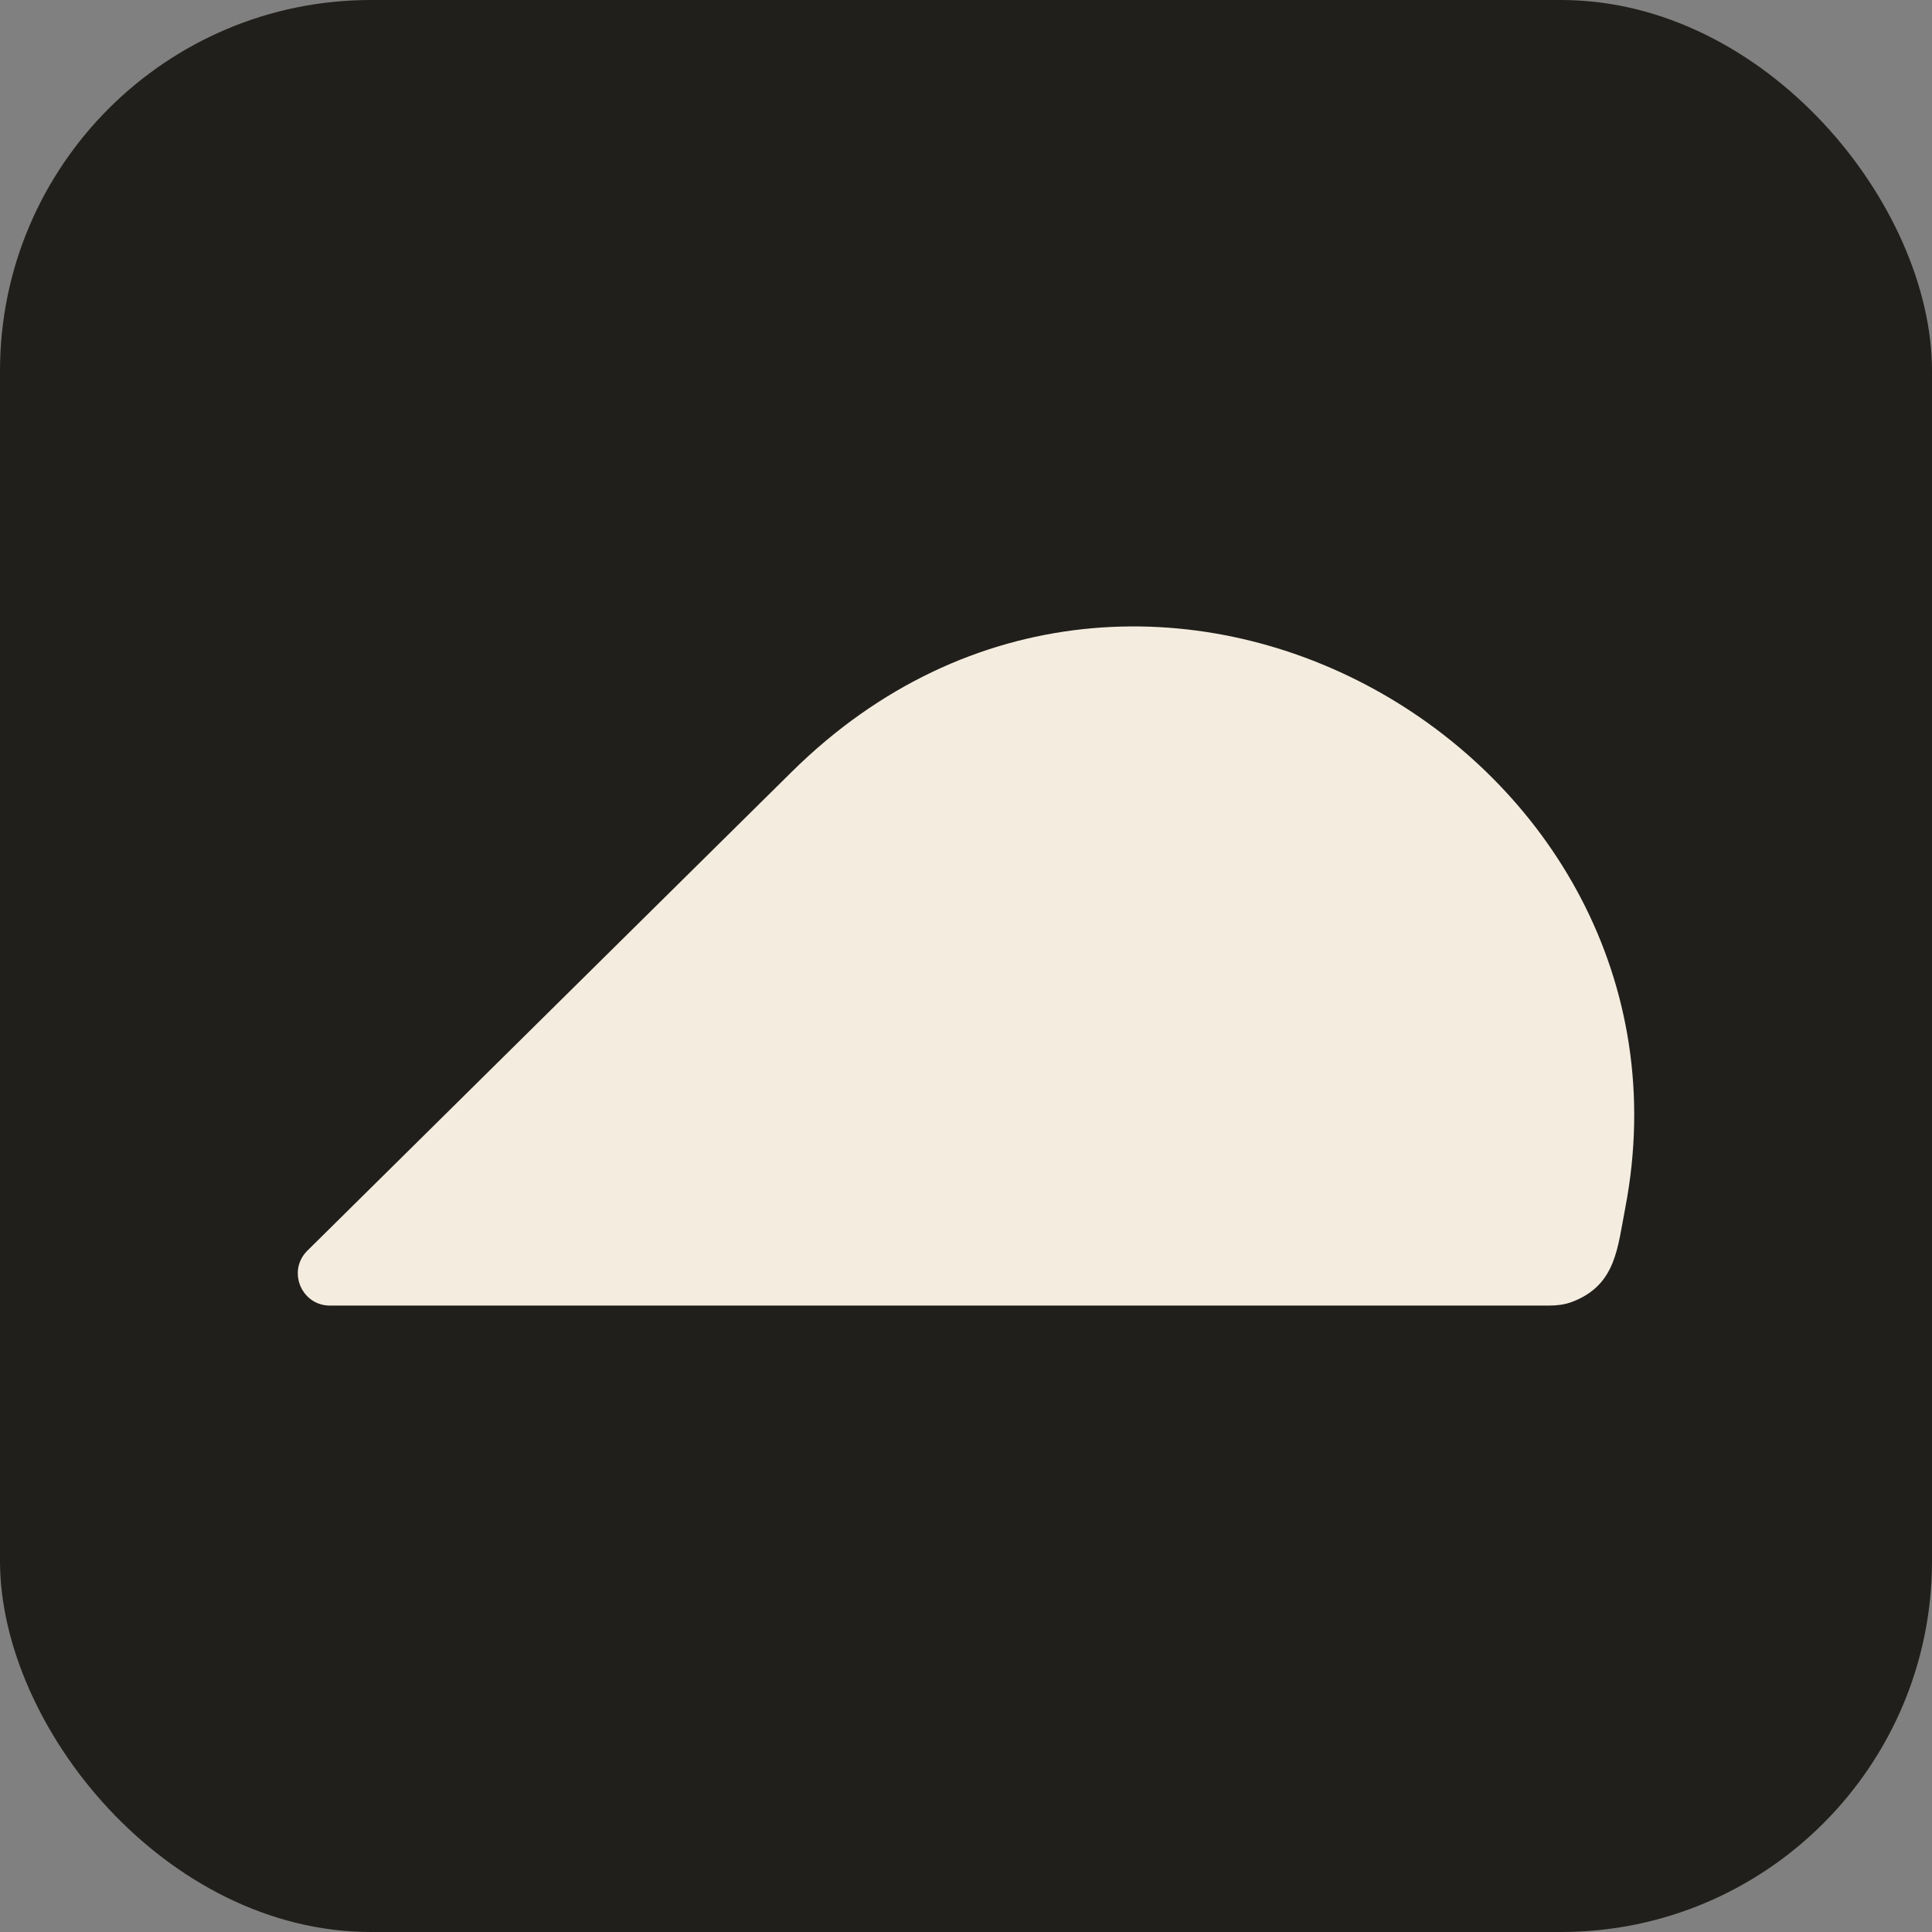
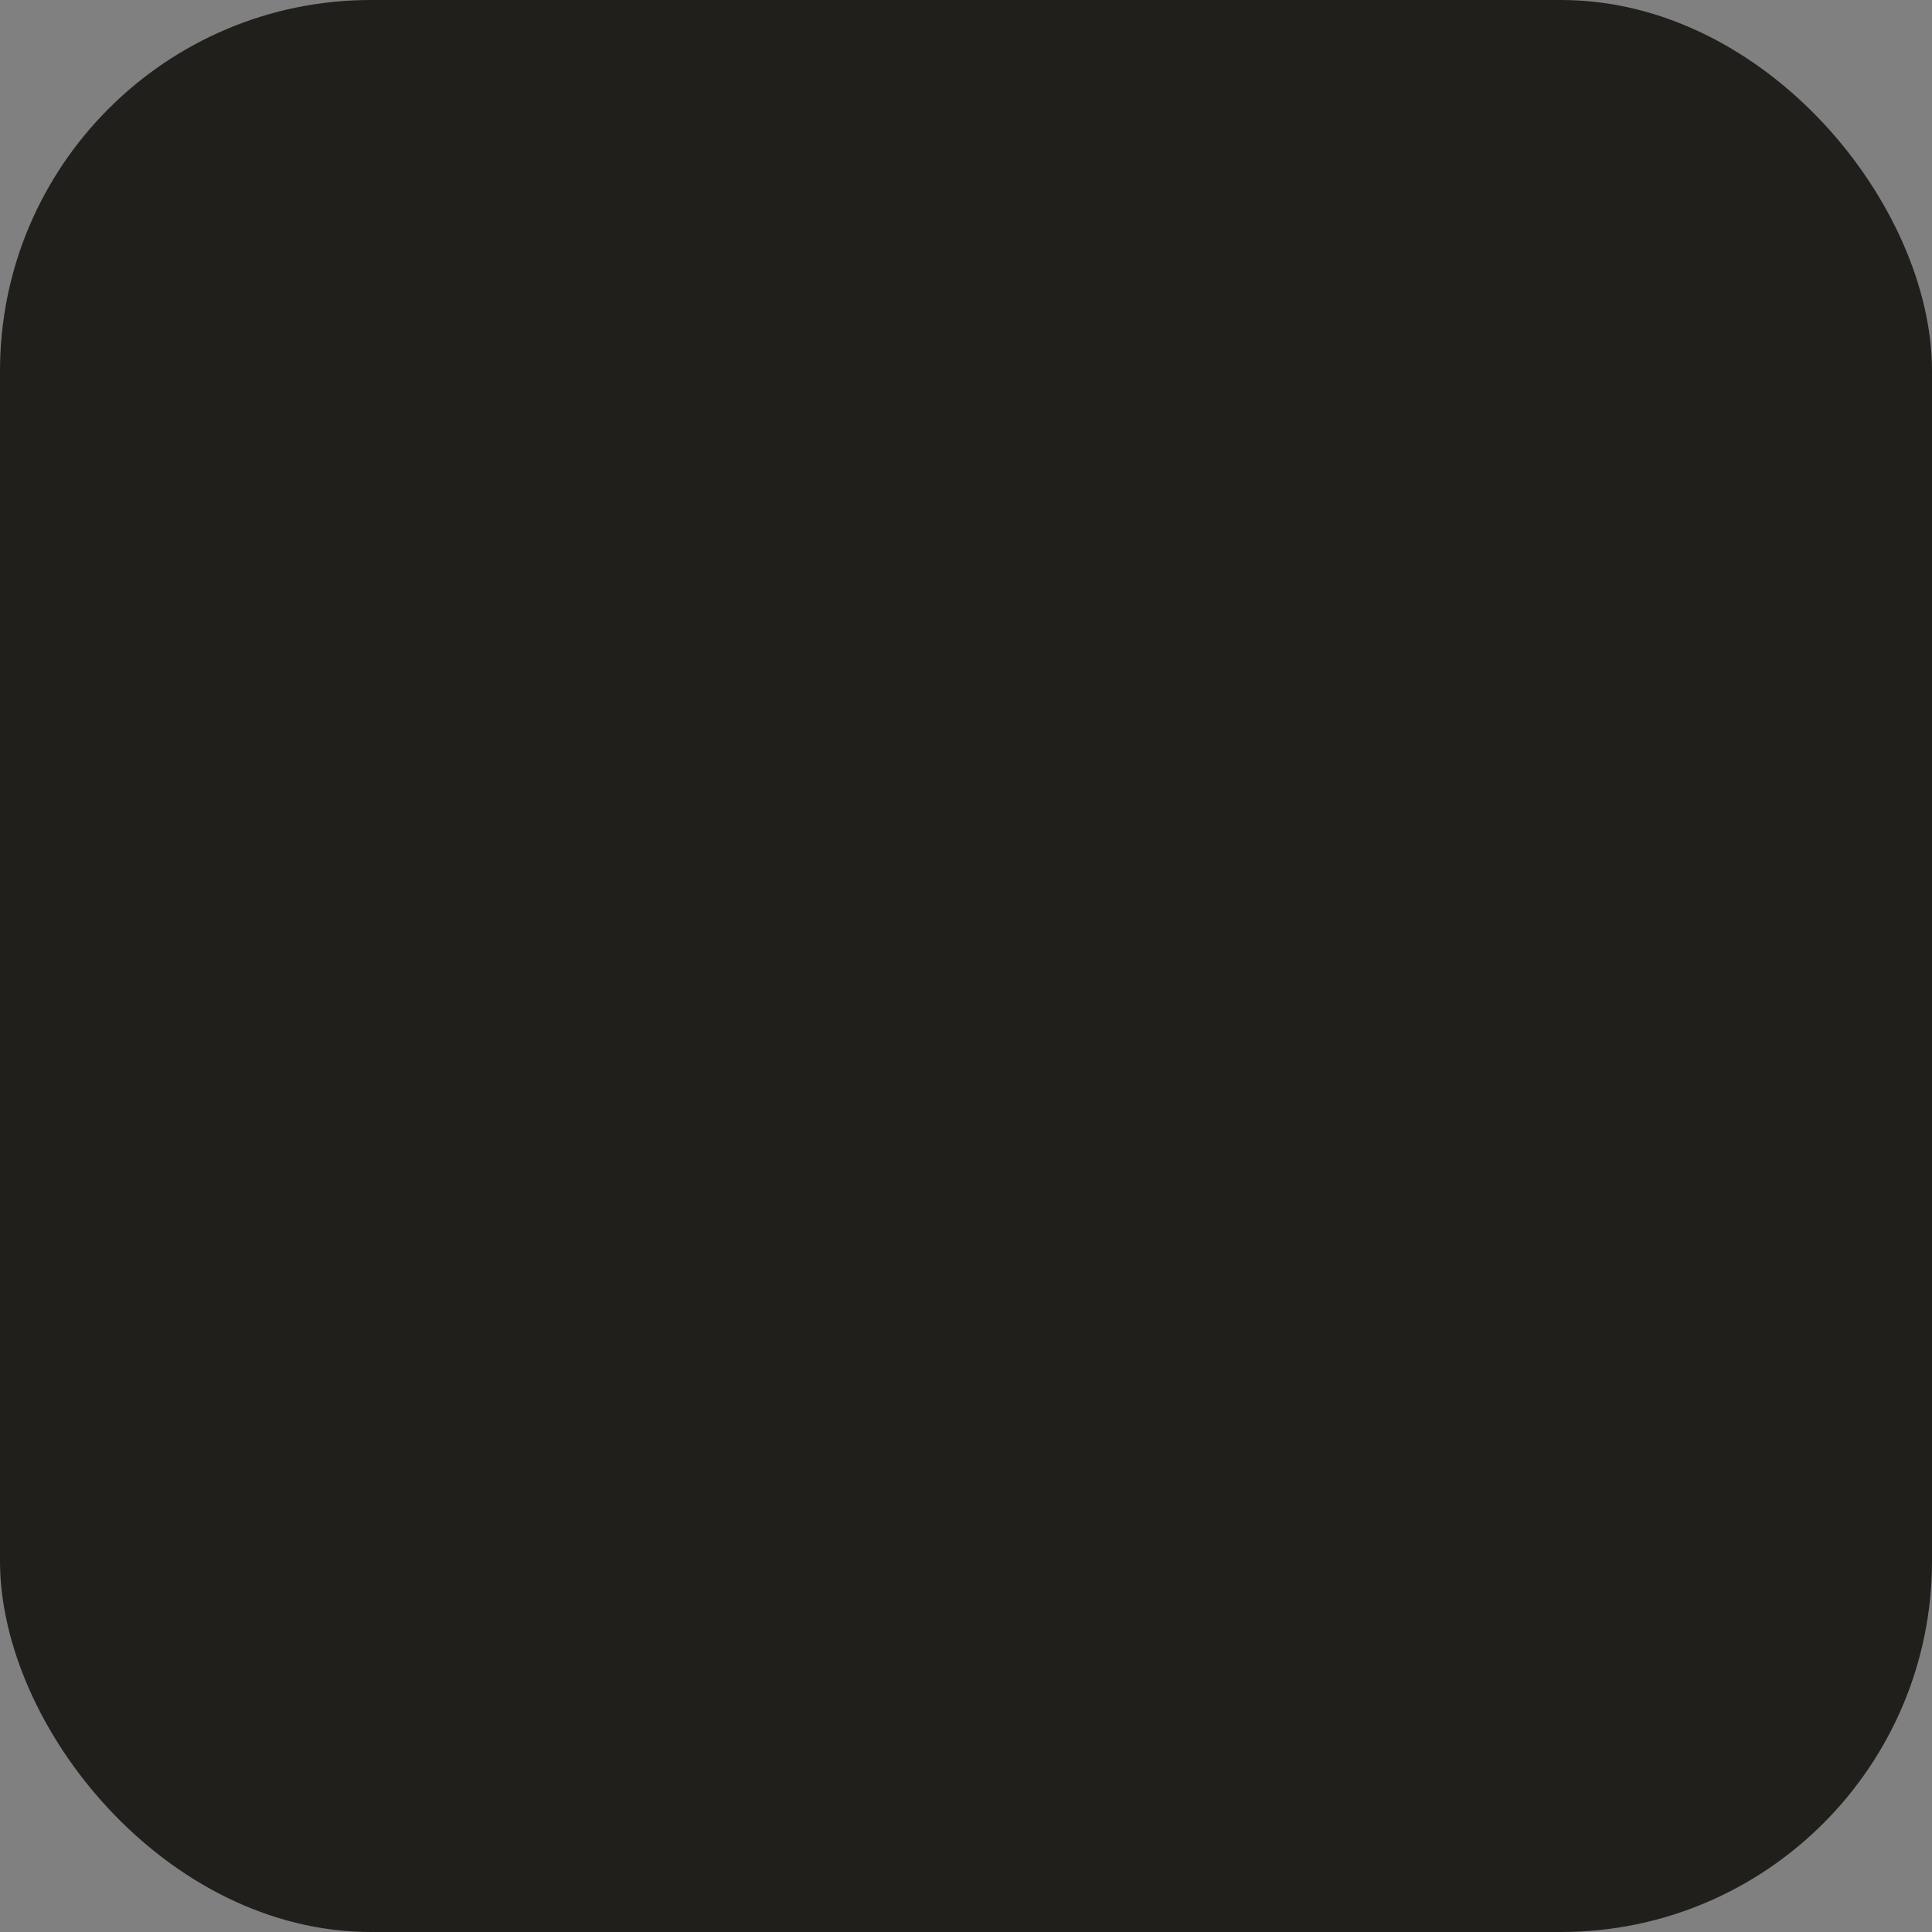
<svg xmlns="http://www.w3.org/2000/svg" width="125" height="125" viewBox="0 0 125 125" fill="none">
  <rect x="0" y="0" width="125" height="125" fill="#808080" stroke="none" />
  <rect width="125" height="125" rx="24" fill="#211F1B" />
-   <path d="M51.682 50.401L20.343 81.381C19.436 82.277 20.071 83.821 21.345 83.821C21.345 83.821 92.522 83.82 100.233 83.82C100.689 83.82 101.103 83.772 101.528 83.606C103.926 82.672 104.005 80.694 104.516 78.028C110.036 49.226 74.021 28.318 51.682 50.401Z" fill="#F4EDDF" stroke="#F4EDDF" stroke-width="1.3" />
</svg>